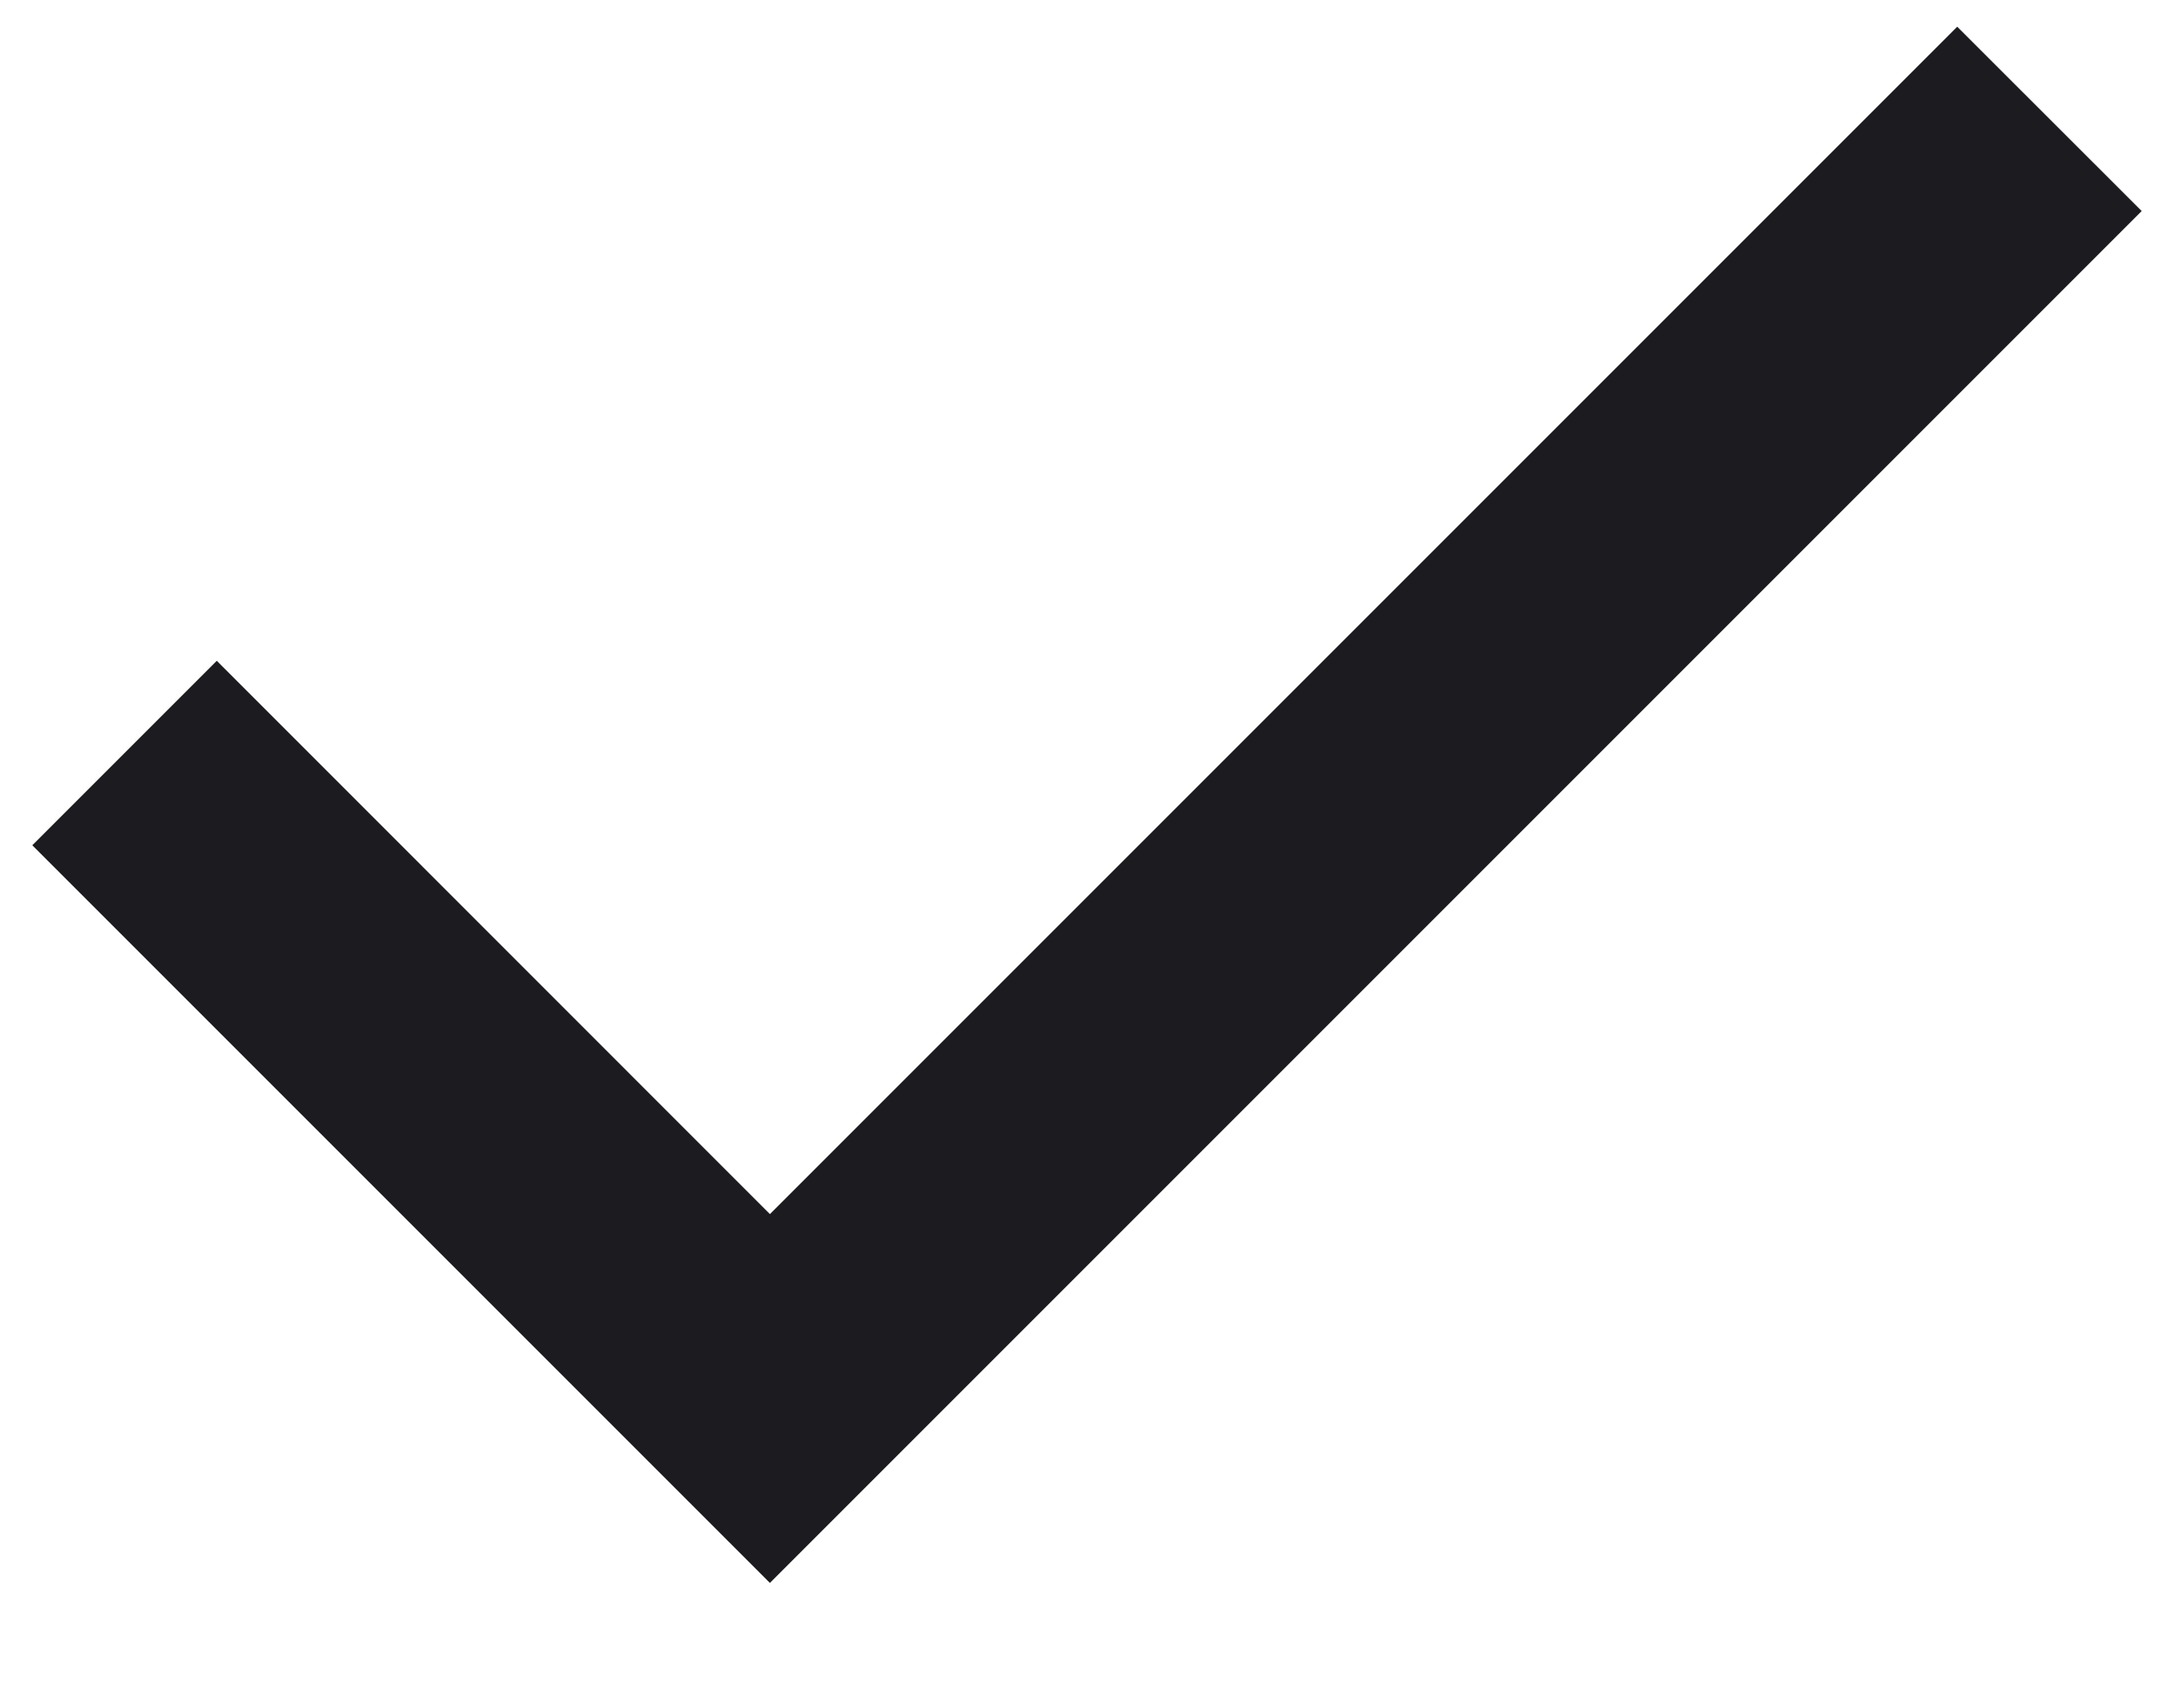
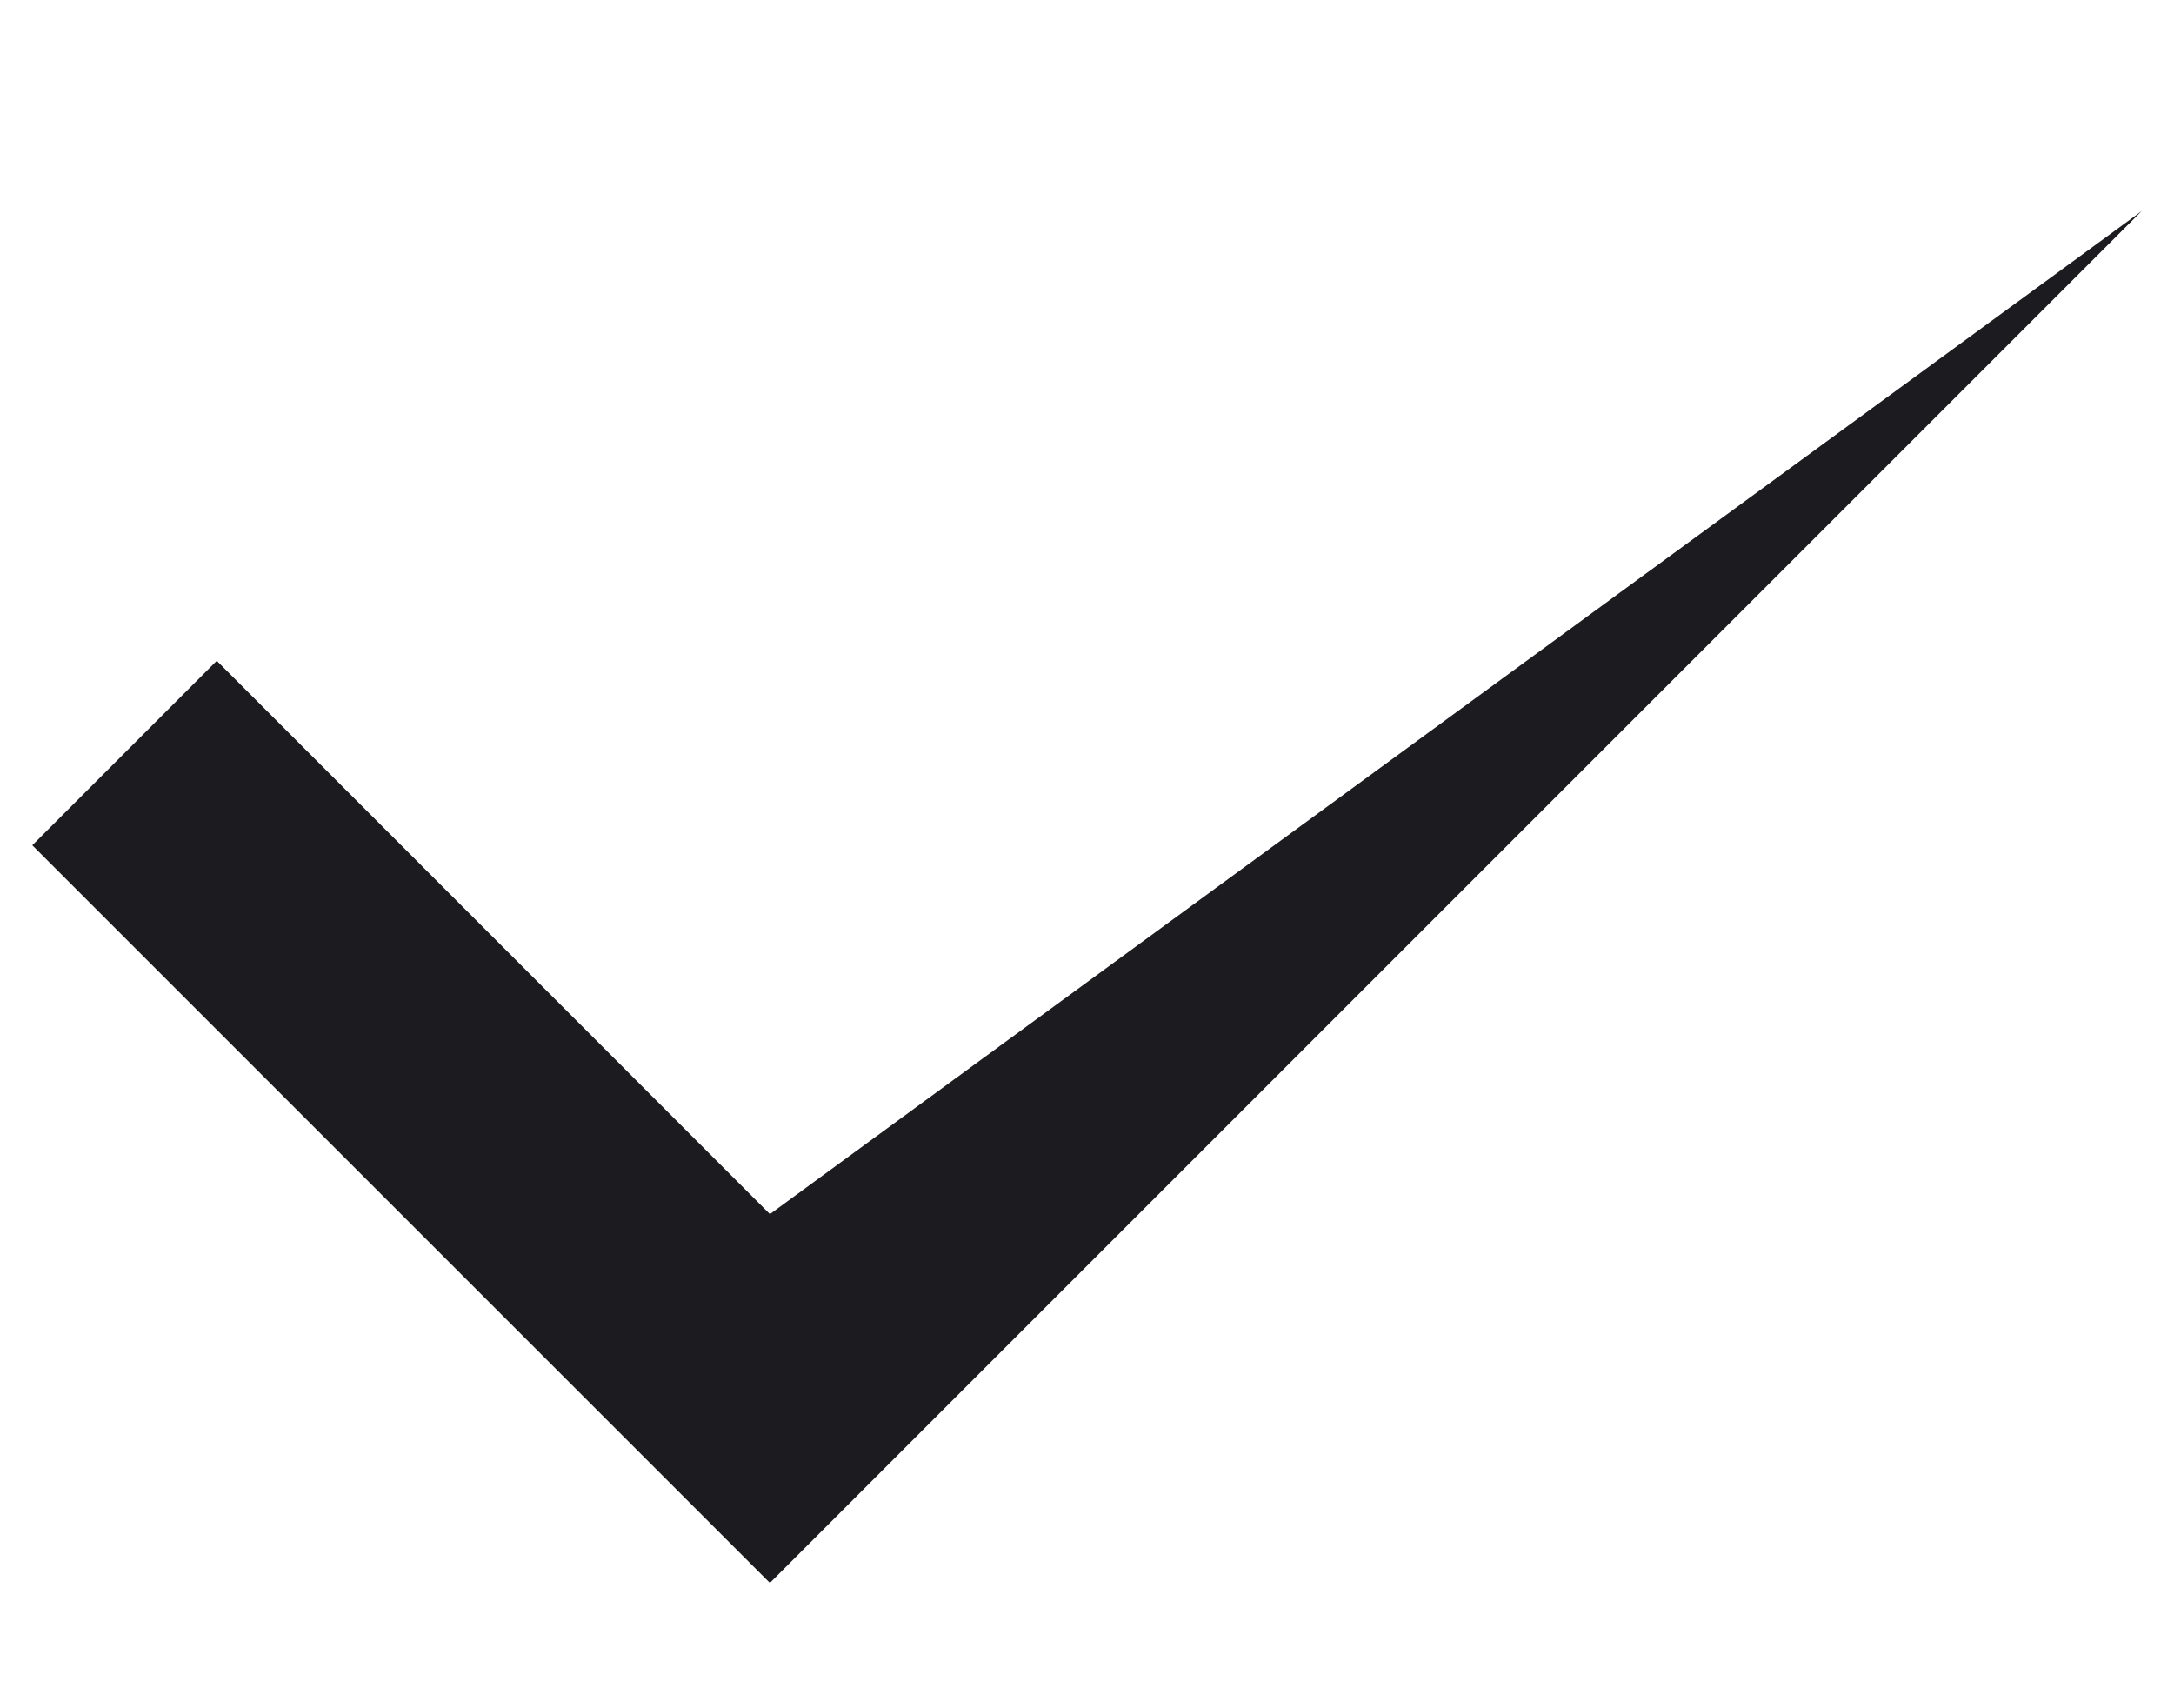
<svg xmlns="http://www.w3.org/2000/svg" width="14" height="11" viewBox="0 0 14 11" fill="none">
-   <path d="M4.958 10.193L0.208 5.443L1.396 4.255L4.958 7.818L12.604 0.172L13.792 1.359L4.958 10.193Z" fill="#1C1B1F" />
+   <path d="M4.958 10.193L0.208 5.443L1.396 4.255L4.958 7.818L13.792 1.359L4.958 10.193Z" fill="#1C1B1F" />
</svg>